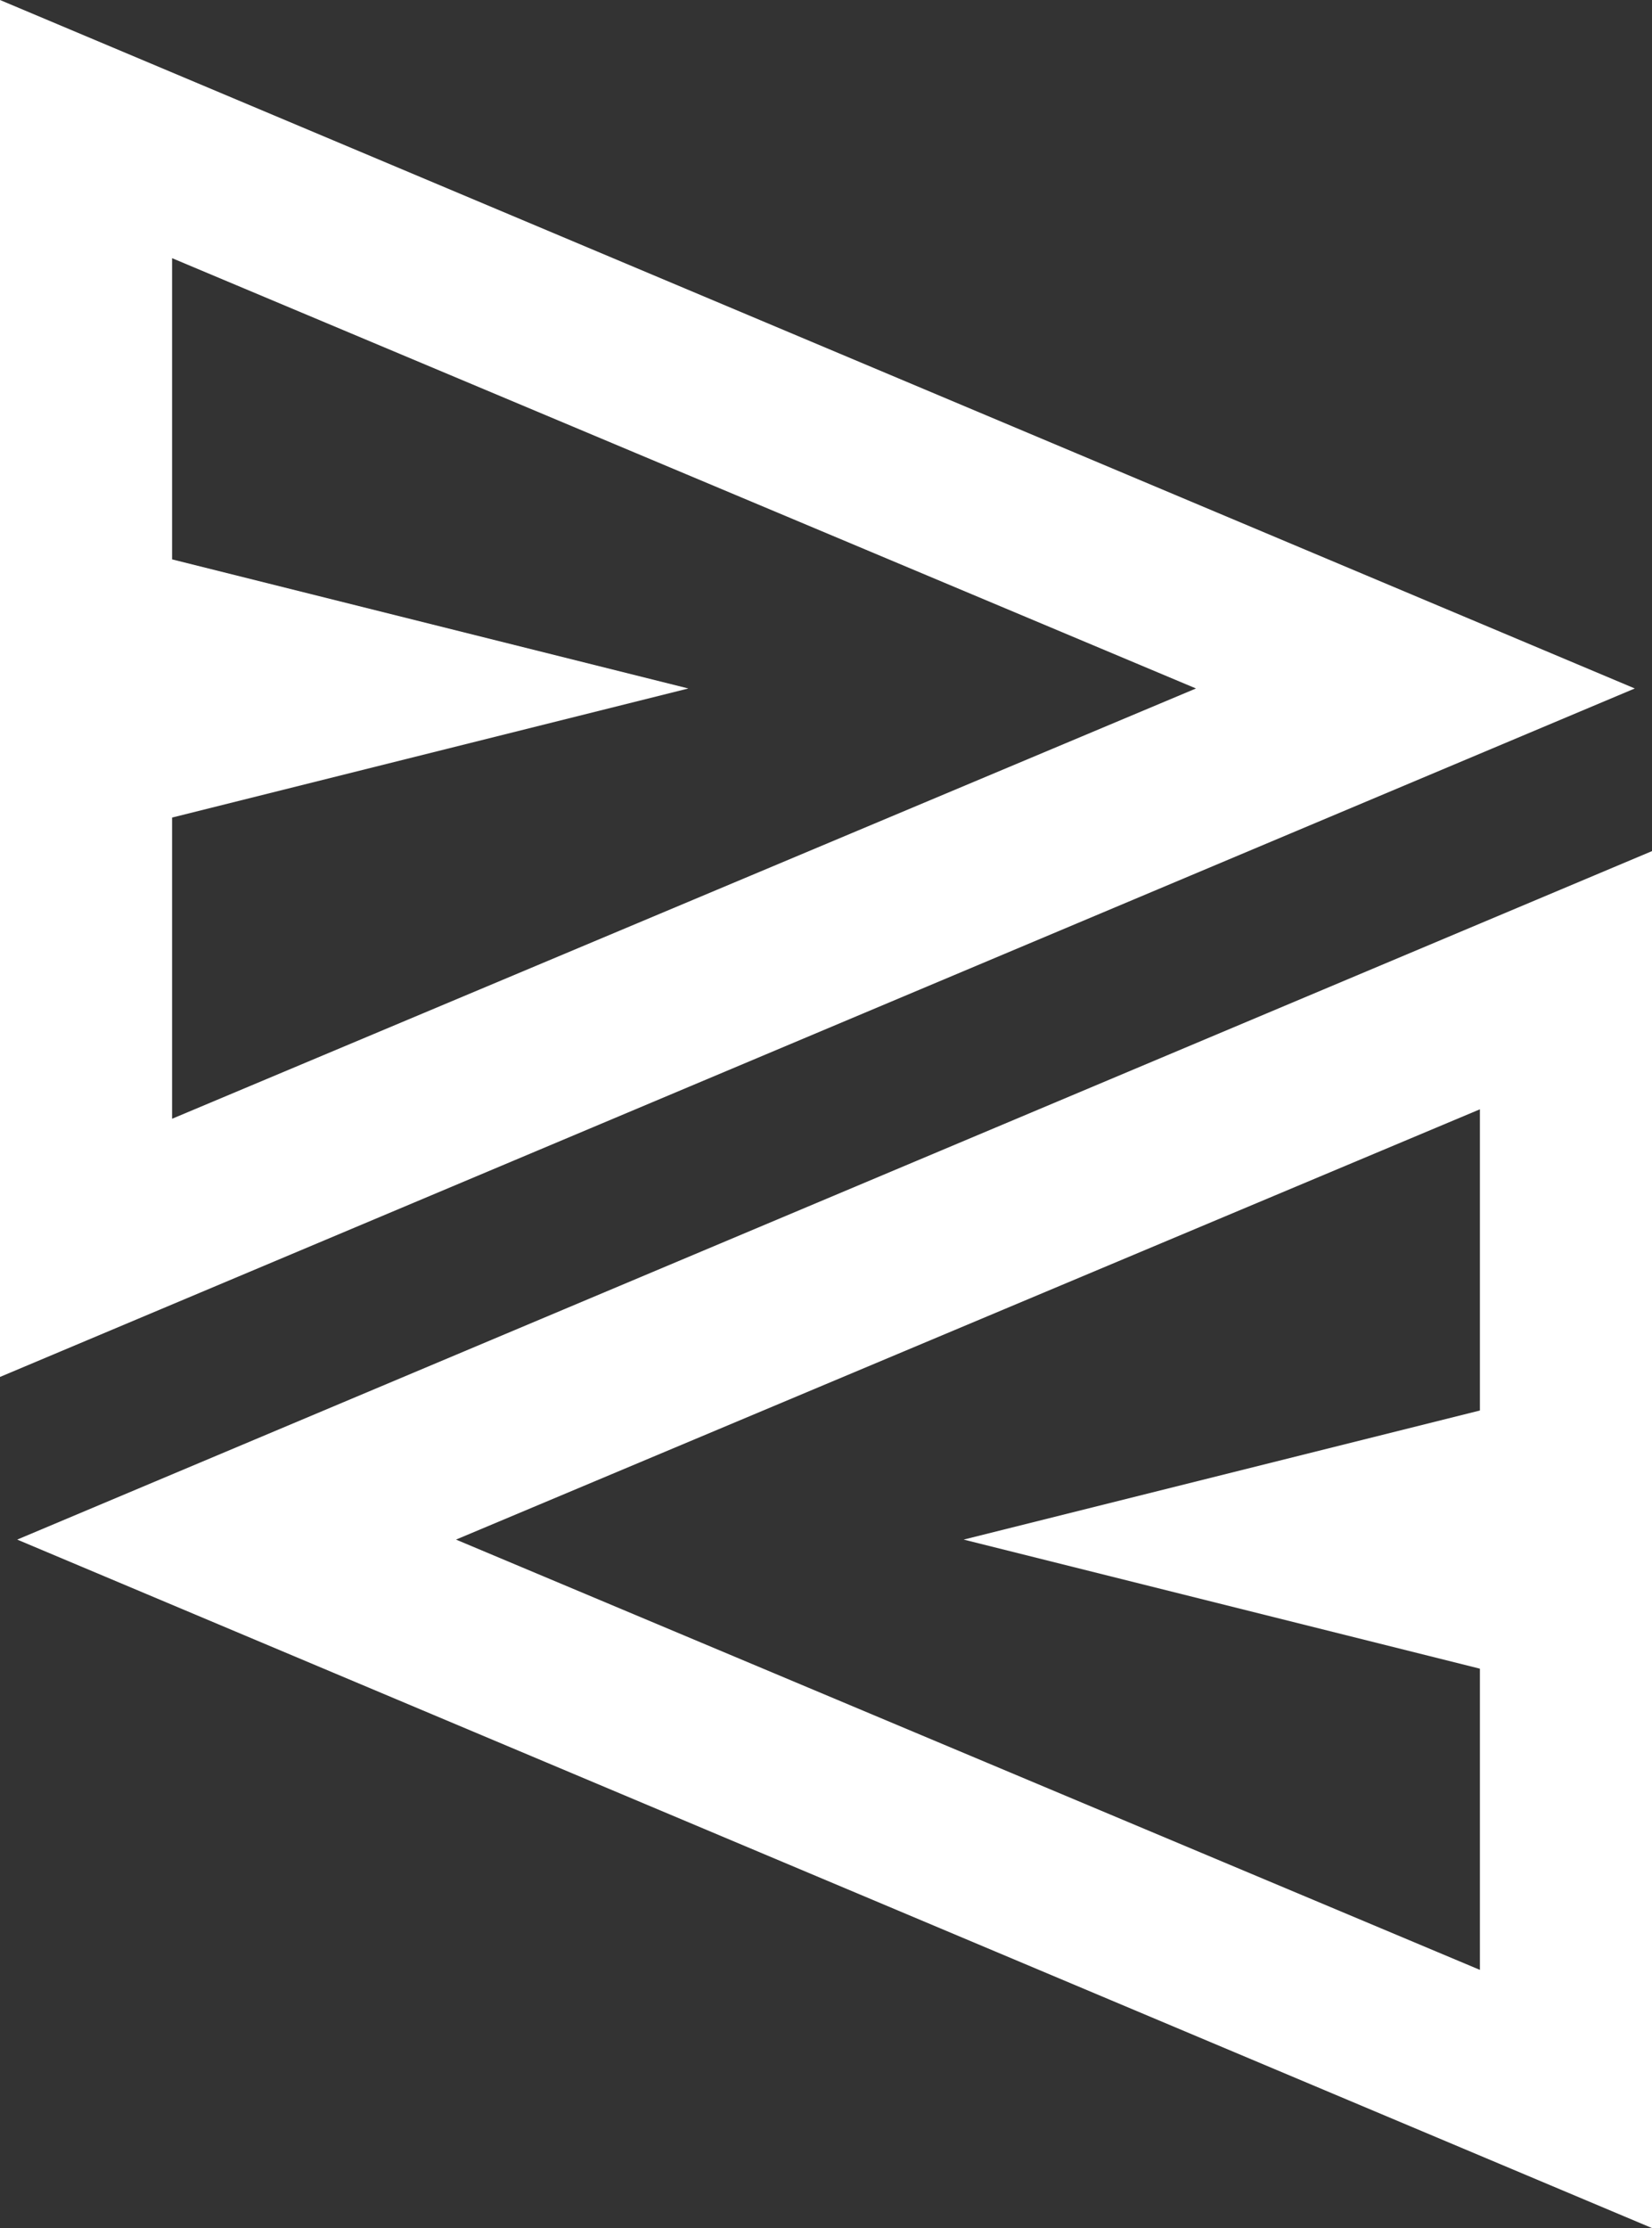
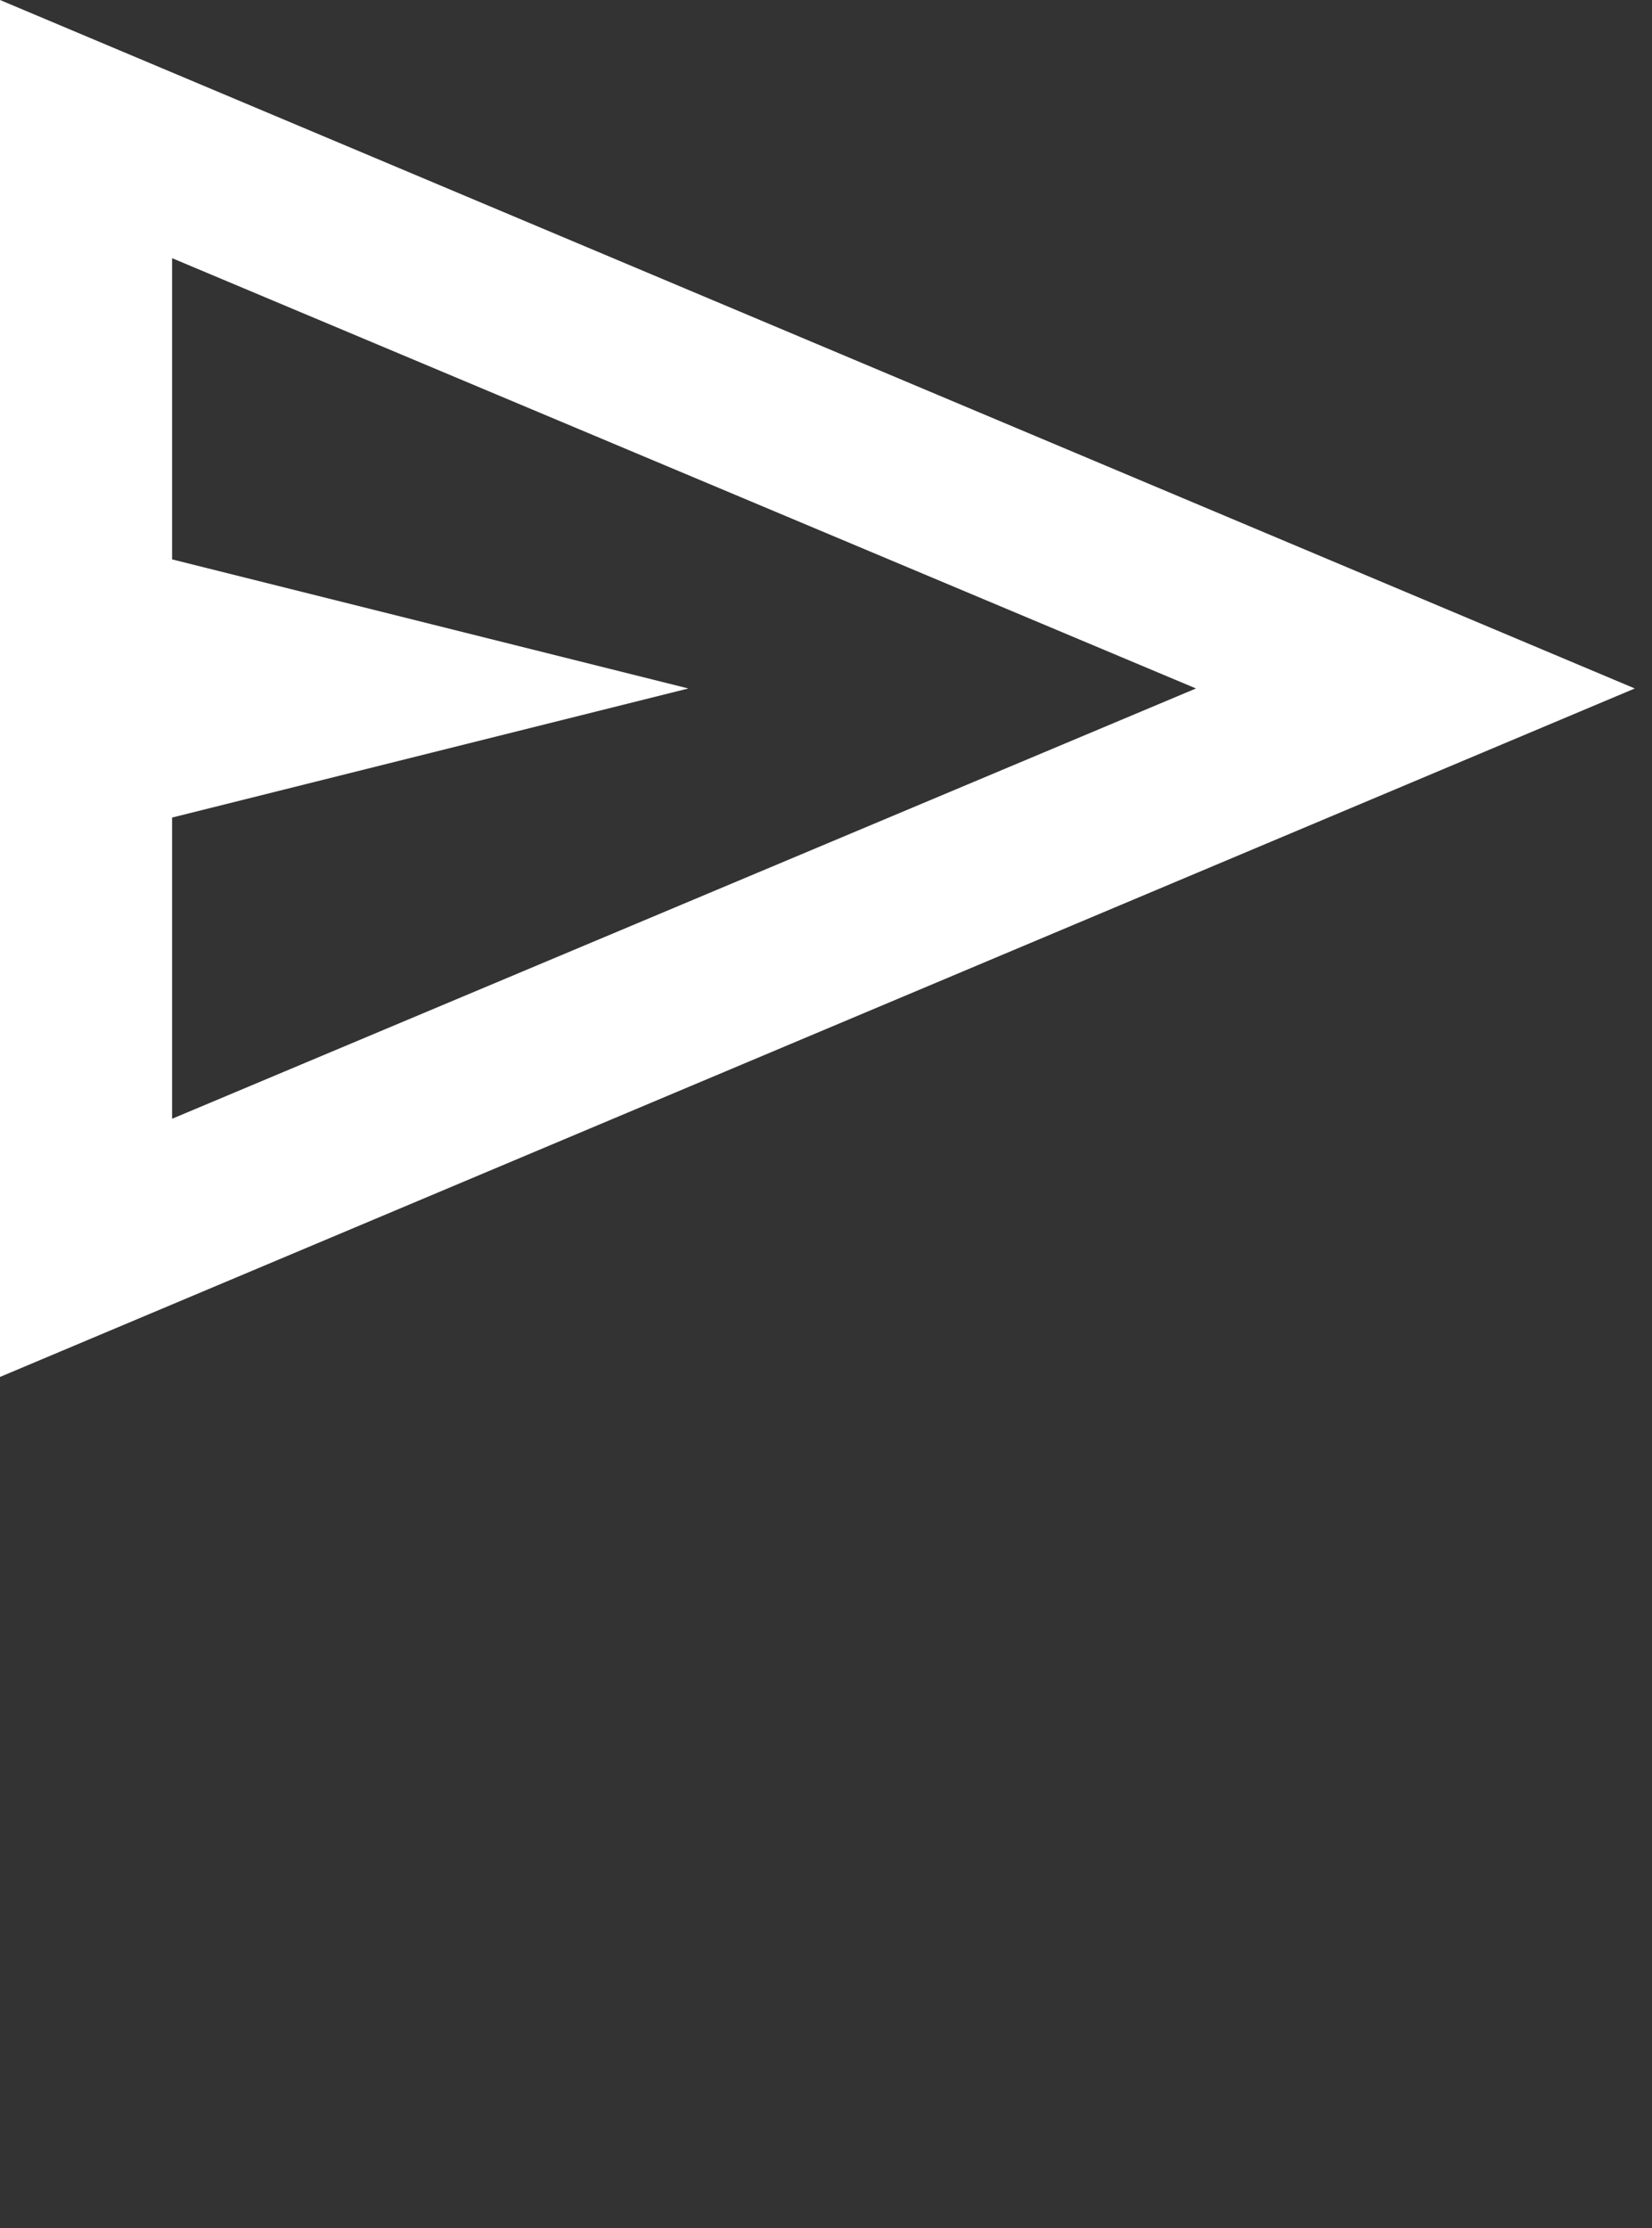
<svg xmlns="http://www.w3.org/2000/svg" id="Layer_2" data-name="Layer 2" viewBox="0 0 19.2 25.89">
  <rect x="0" y="0" width="19.2" height="25.89" fill="#333333" stroke="none" />
  <defs>
    <style>
      .cls-1 {
        fill: #fff;
        stroke-width: 0px;
      }
    </style>
  </defs>
  <g id="Layer_1-2" data-name="Layer 1">
    <path class="cls-1" d="M0,16V0l19,8L0,16ZM2,13l11.9-5L2,3v3.5l6,1.5-6,1.5v3.5ZM2,13V3v10Z" />
-     <path class="cls-1" d="M19.2,9.89v16L.2,17.89l19-8ZM17.2,12.89l-11.9,5,11.9,5v-3.5l-6-1.5,6-1.5v-3.5ZM17.2,12.89v10-10Z" />
  </g>
</svg>